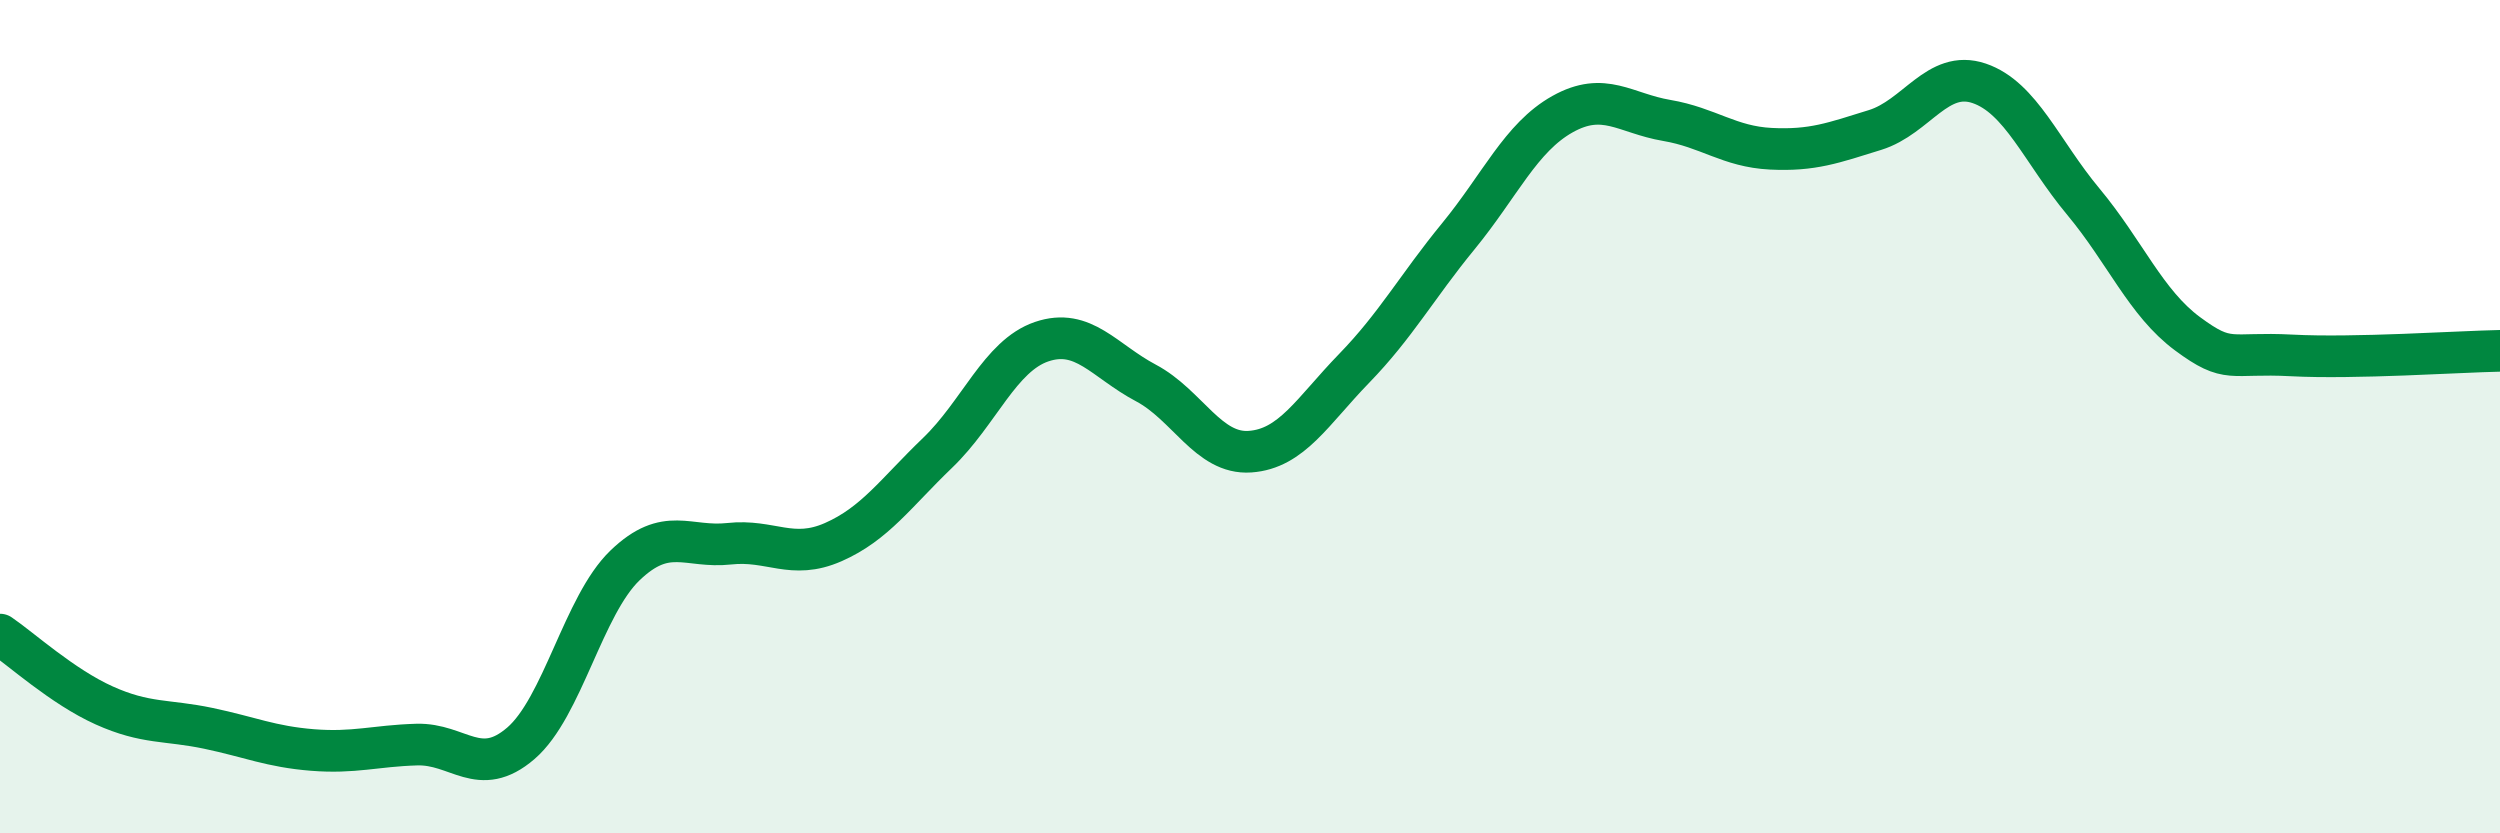
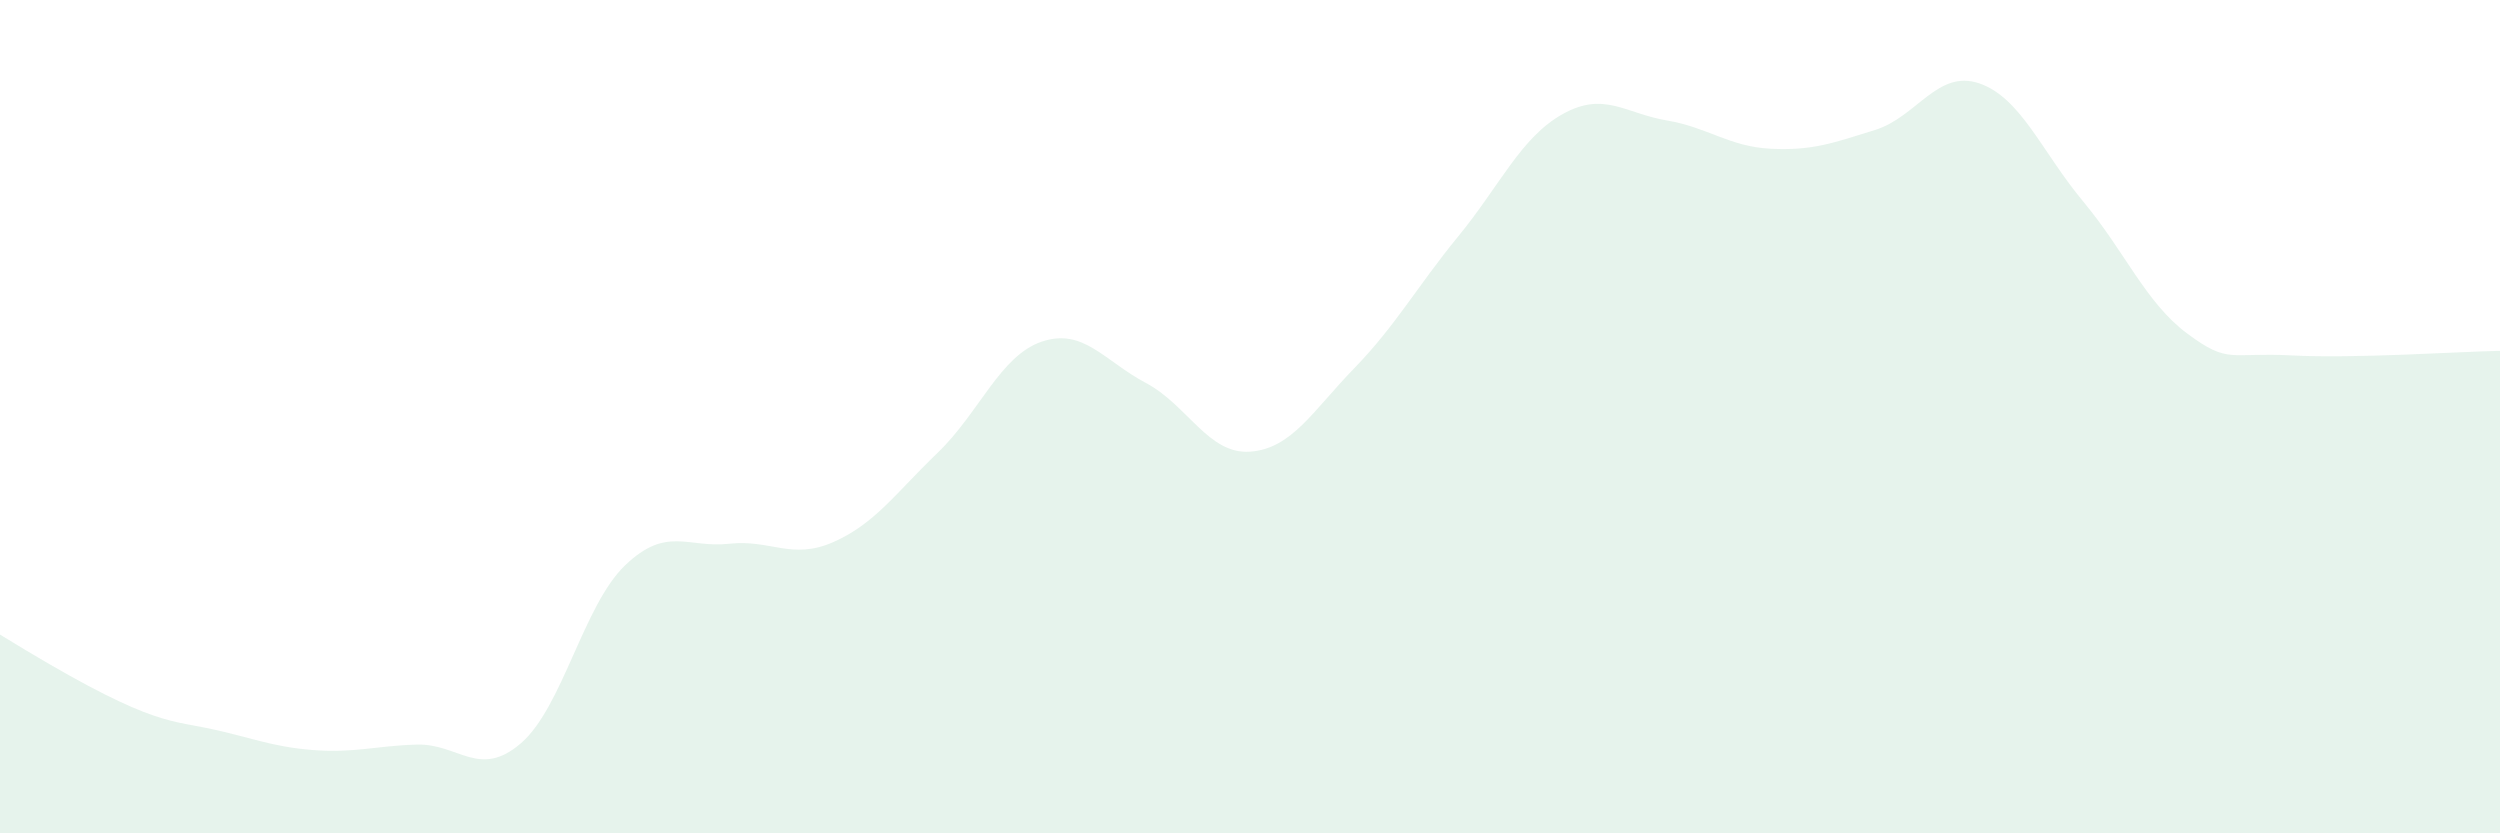
<svg xmlns="http://www.w3.org/2000/svg" width="60" height="20" viewBox="0 0 60 20">
-   <path d="M 0,15.23 C 0.5,15.57 1.5,16.48 2.5,16.93 C 3.5,17.38 4,17.27 5,17.48 C 6,17.69 6.5,17.92 7.5,18 C 8.5,18.08 9,17.9 10,17.87 C 11,17.84 11.5,18.7 12.5,17.84 C 13.5,16.98 14,14.53 15,13.57 C 16,12.61 16.5,13.16 17.5,13.05 C 18.5,12.94 19,13.45 20,13.01 C 21,12.57 21.5,11.83 22.5,10.87 C 23.5,9.91 24,8.54 25,8.2 C 26,7.86 26.5,8.66 27.5,9.19 C 28.5,9.72 29,10.91 30,10.84 C 31,10.77 31.5,9.87 32.5,8.84 C 33.5,7.81 34,6.89 35,5.67 C 36,4.45 36.5,3.3 37.5,2.74 C 38.5,2.18 39,2.72 40,2.89 C 41,3.06 41.5,3.52 42.5,3.57 C 43.5,3.62 44,3.43 45,3.12 C 46,2.81 46.5,1.66 47.5,2 C 48.5,2.34 49,3.64 50,4.84 C 51,6.04 51.5,7.27 52.5,8.01 C 53.5,8.75 53.5,8.45 55,8.53 C 56.5,8.61 59,8.44 60,8.42L60 20L0 20Z" fill="#008740" opacity="0.1" stroke-linecap="round" stroke-linejoin="round" />
-   <path d="M 0,15.23 C 0.5,15.57 1.5,16.48 2.5,16.93 C 3.5,17.38 4,17.27 5,17.48 C 6,17.69 6.5,17.92 7.5,18 C 8.5,18.08 9,17.9 10,17.87 C 11,17.84 11.5,18.7 12.5,17.84 C 13.5,16.98 14,14.53 15,13.57 C 16,12.61 16.5,13.16 17.5,13.05 C 18.5,12.94 19,13.45 20,13.01 C 21,12.57 21.5,11.83 22.5,10.87 C 23.5,9.91 24,8.54 25,8.2 C 26,7.86 26.5,8.66 27.5,9.19 C 28.5,9.72 29,10.91 30,10.84 C 31,10.77 31.5,9.87 32.5,8.84 C 33.5,7.81 34,6.89 35,5.67 C 36,4.45 36.5,3.3 37.5,2.74 C 38.5,2.18 39,2.72 40,2.89 C 41,3.06 41.5,3.52 42.5,3.57 C 43.5,3.62 44,3.43 45,3.12 C 46,2.81 46.5,1.66 47.5,2 C 48.5,2.34 49,3.64 50,4.84 C 51,6.04 51.5,7.27 52.5,8.01 C 53.5,8.75 53.5,8.45 55,8.53 C 56.5,8.61 59,8.44 60,8.42" stroke="#008740" stroke-width="1" fill="none" stroke-linecap="round" stroke-linejoin="round" />
+   <path d="M 0,15.23 C 3.5,17.38 4,17.27 5,17.48 C 6,17.69 6.5,17.92 7.5,18 C 8.5,18.08 9,17.9 10,17.87 C 11,17.84 11.5,18.7 12.5,17.84 C 13.5,16.98 14,14.53 15,13.57 C 16,12.61 16.5,13.16 17.5,13.05 C 18.5,12.94 19,13.45 20,13.01 C 21,12.57 21.5,11.83 22.5,10.87 C 23.5,9.91 24,8.54 25,8.2 C 26,7.86 26.5,8.66 27.5,9.19 C 28.5,9.72 29,10.91 30,10.84 C 31,10.77 31.5,9.87 32.5,8.84 C 33.5,7.81 34,6.89 35,5.67 C 36,4.45 36.5,3.3 37.5,2.74 C 38.5,2.18 39,2.72 40,2.89 C 41,3.06 41.5,3.52 42.5,3.57 C 43.5,3.62 44,3.43 45,3.12 C 46,2.81 46.5,1.66 47.5,2 C 48.5,2.34 49,3.64 50,4.84 C 51,6.04 51.5,7.27 52.5,8.01 C 53.5,8.75 53.5,8.45 55,8.53 C 56.5,8.61 59,8.44 60,8.42L60 20L0 20Z" fill="#008740" opacity="0.1" stroke-linecap="round" stroke-linejoin="round" />
</svg>